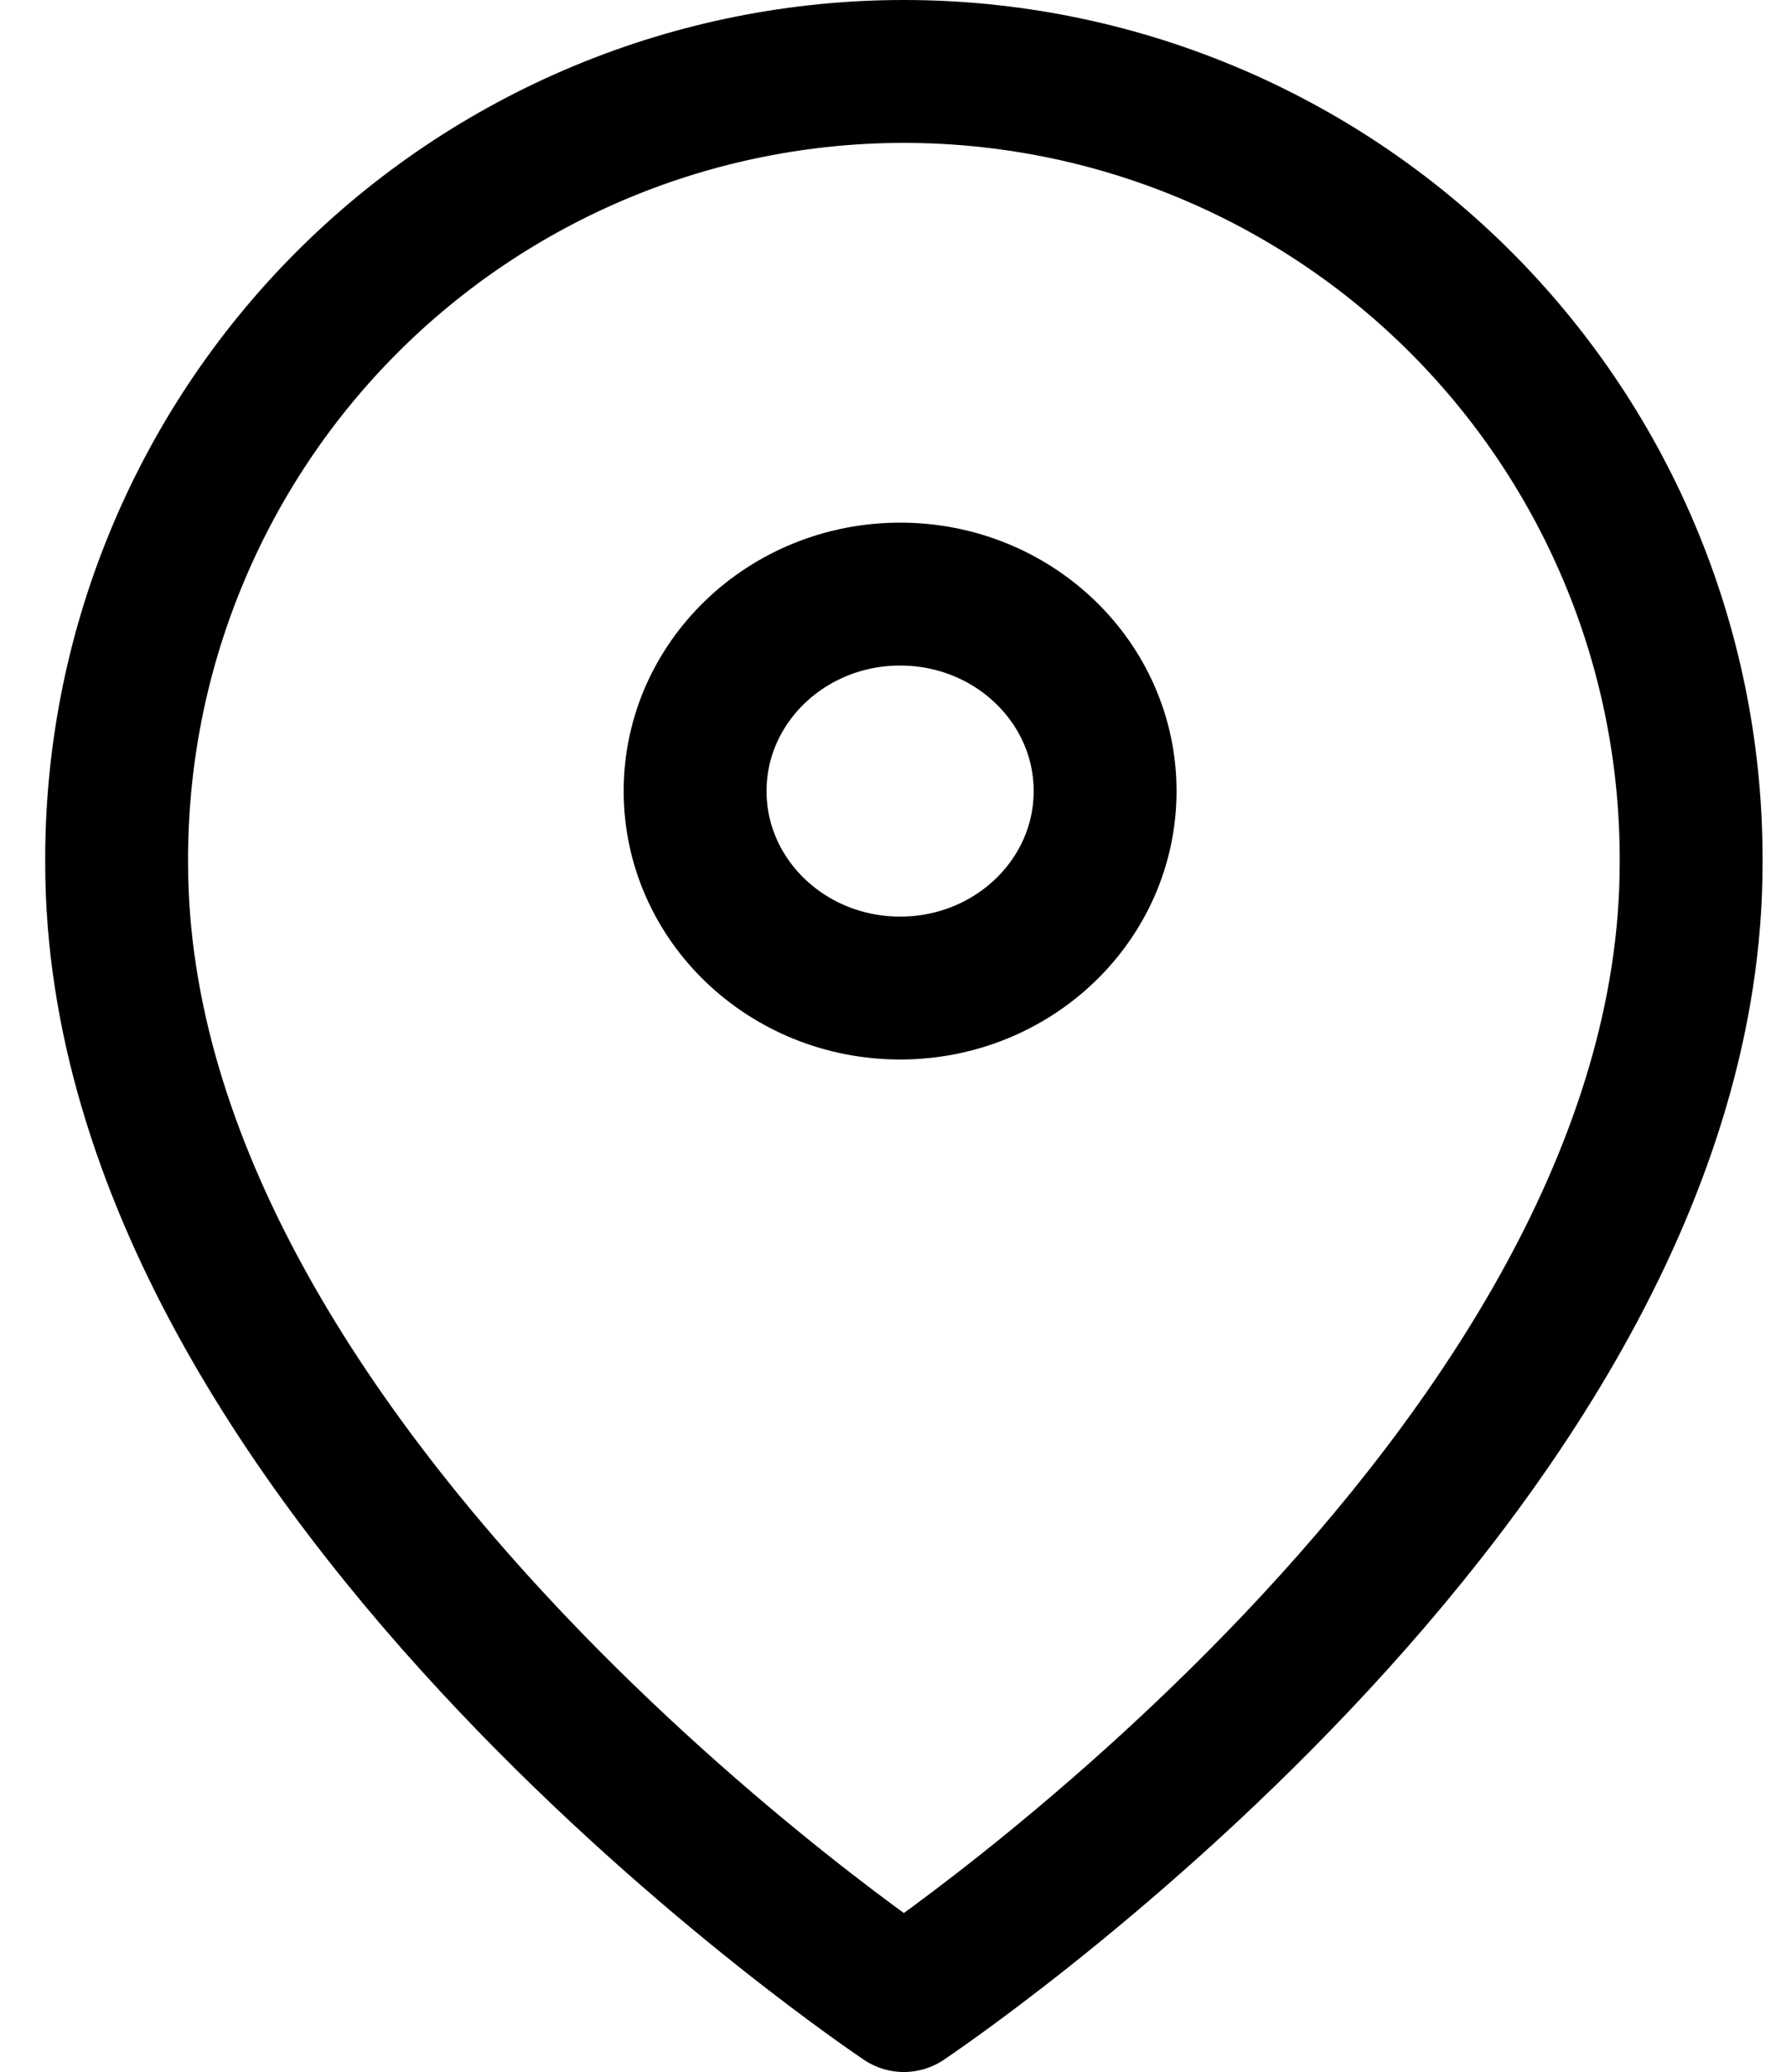
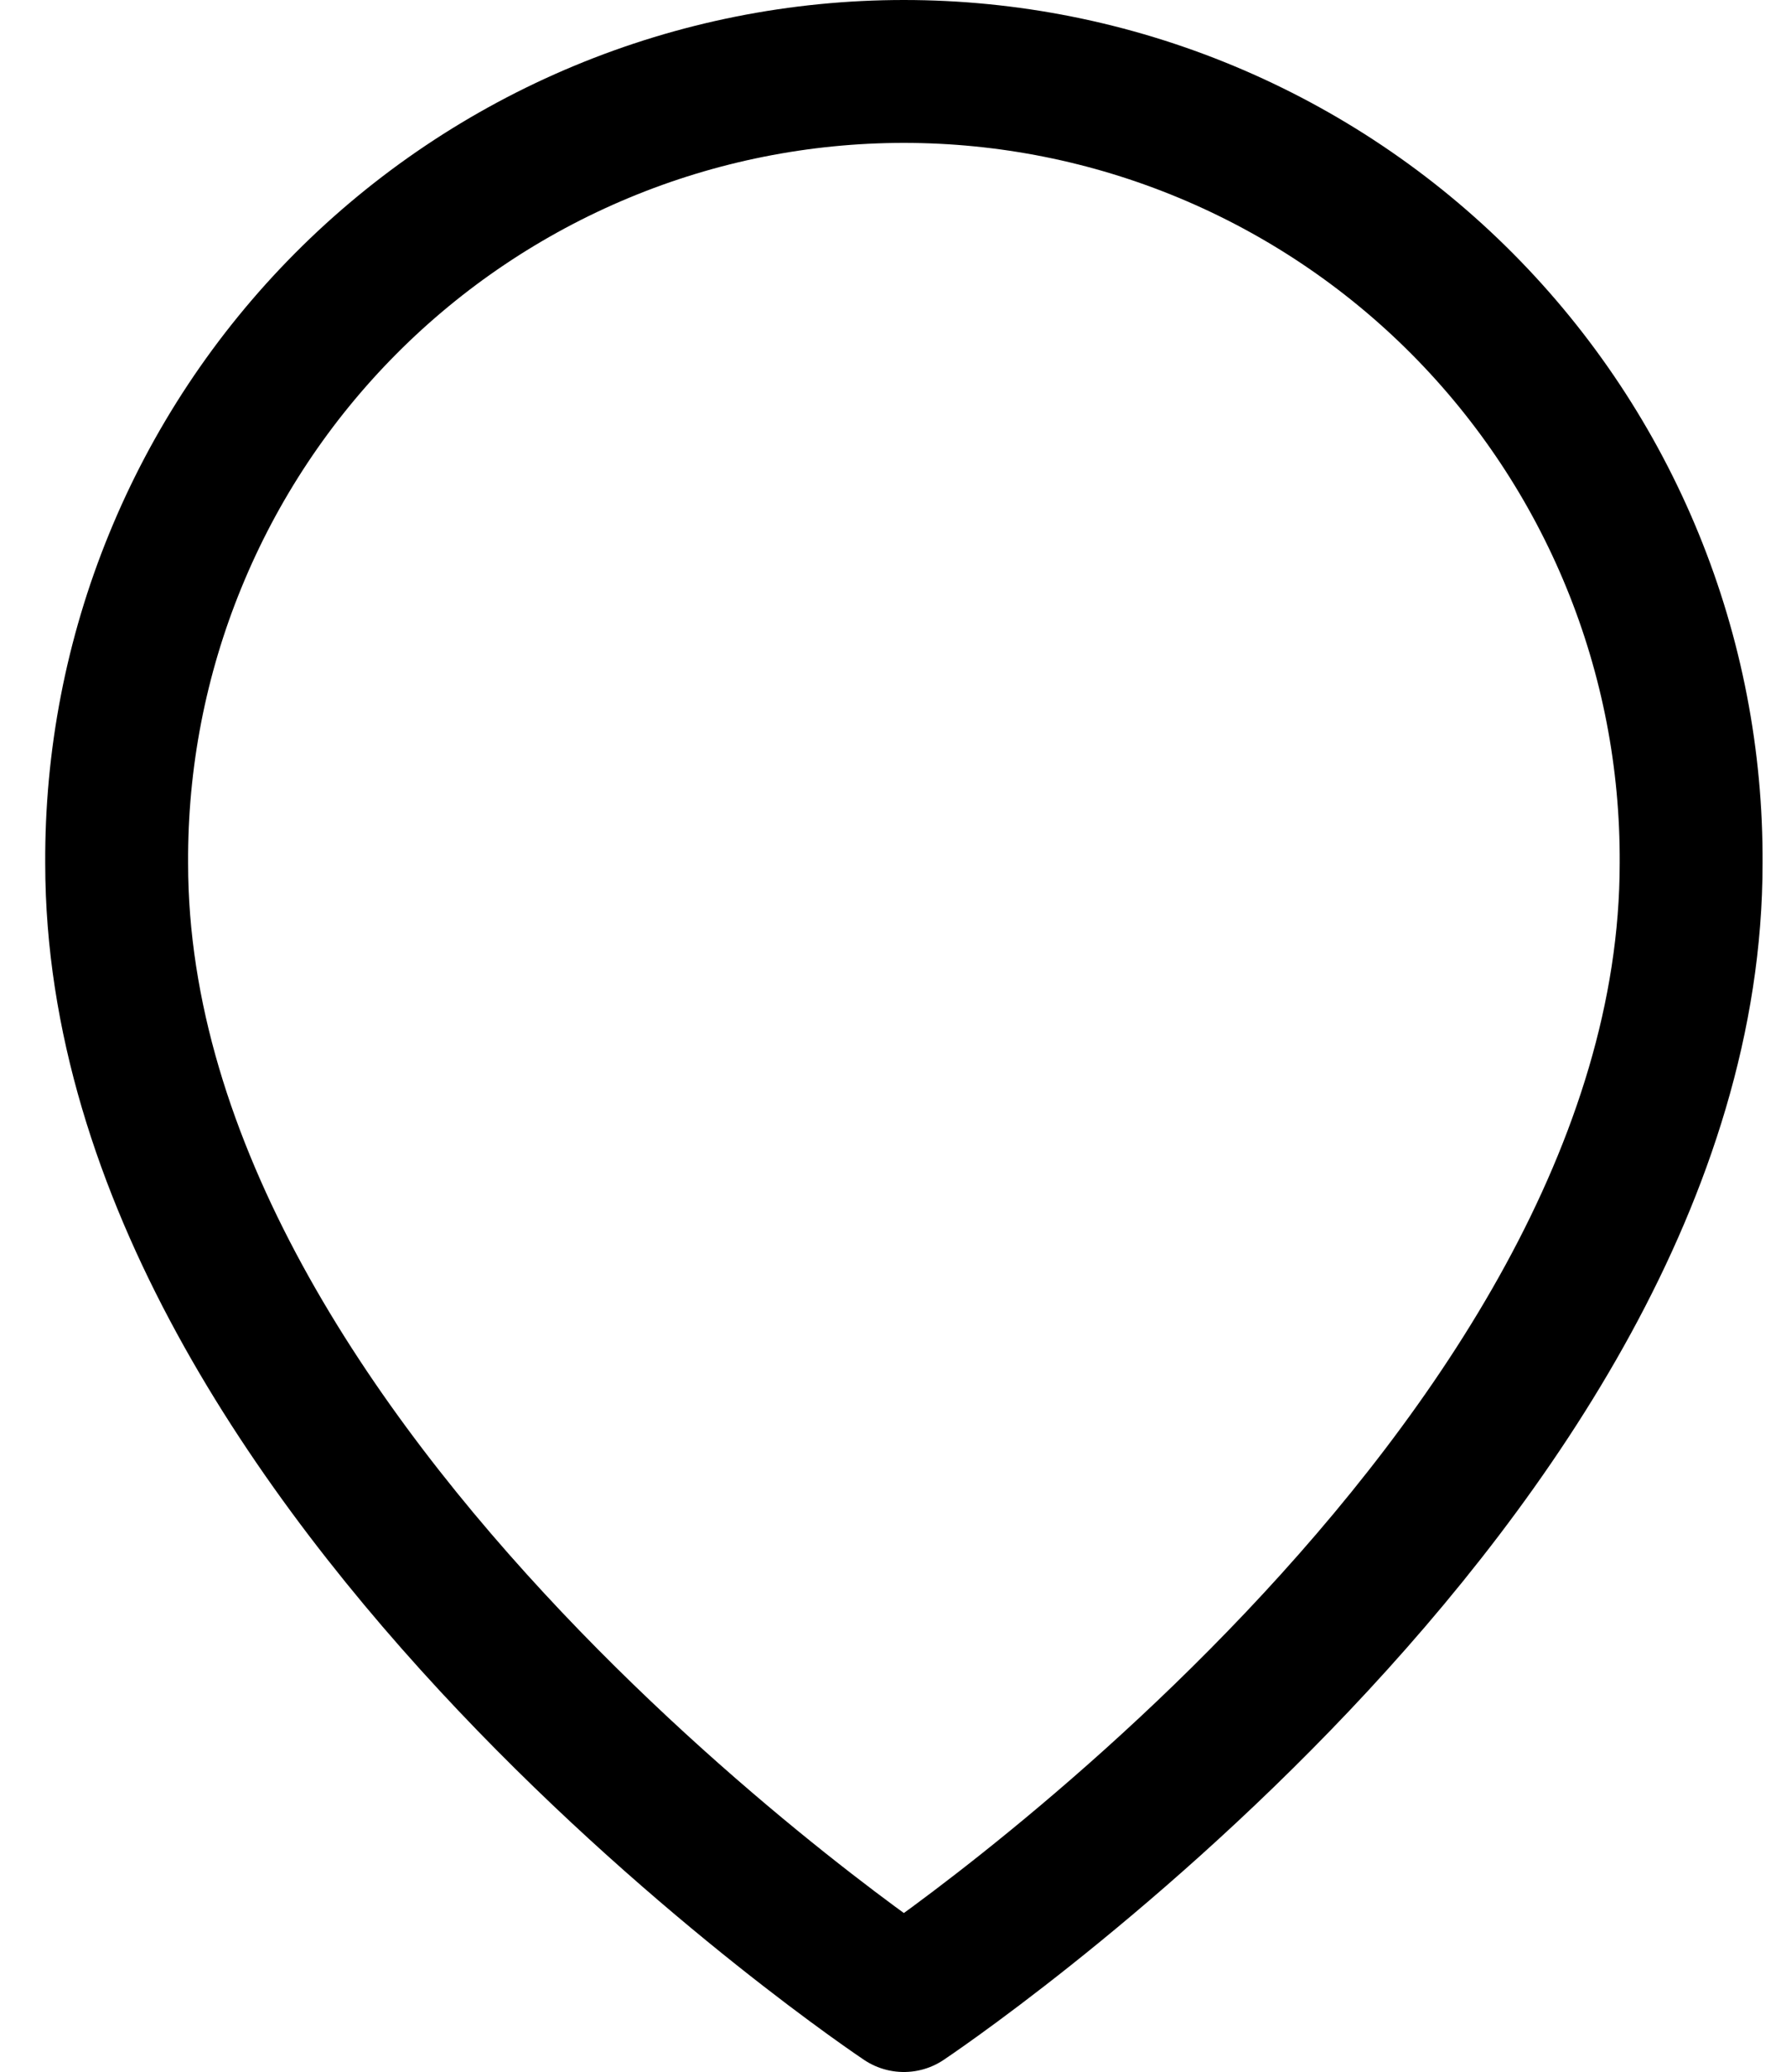
<svg xmlns="http://www.w3.org/2000/svg" fill="none" viewBox="0 0 25 29" height="29" width="25">
  <path stroke-linejoin="round" stroke-linecap="round" stroke-width="2" stroke="black" d="M23.672 12.083C23.672 20.654 12.652 28 12.652 28C12.652 28 1.633 20.654 1.633 12.083C1.625 10.631 1.903 9.191 2.454 7.847C3.004 6.502 3.814 5.28 4.838 4.25C5.862 3.22 7.08 2.403 8.421 1.845C9.762 1.287 11.2 1 12.652 1C14.105 1 15.543 1.287 16.884 1.845C18.225 2.403 19.443 3.22 20.467 4.25C21.491 5.28 22.302 6.502 22.852 7.847C23.402 9.191 23.68 10.631 23.672 12.083Z" />
-   <path stroke-linejoin="round" stroke-linecap="round" stroke-width="2" stroke="black" d="M12.6 13.829C14.184 13.829 15.469 12.595 15.469 11.072C15.469 9.55 14.184 8.315 12.6 8.315C11.015 8.315 9.73 9.55 9.73 11.072C9.73 12.595 11.015 13.829 12.6 13.829Z" />
</svg>